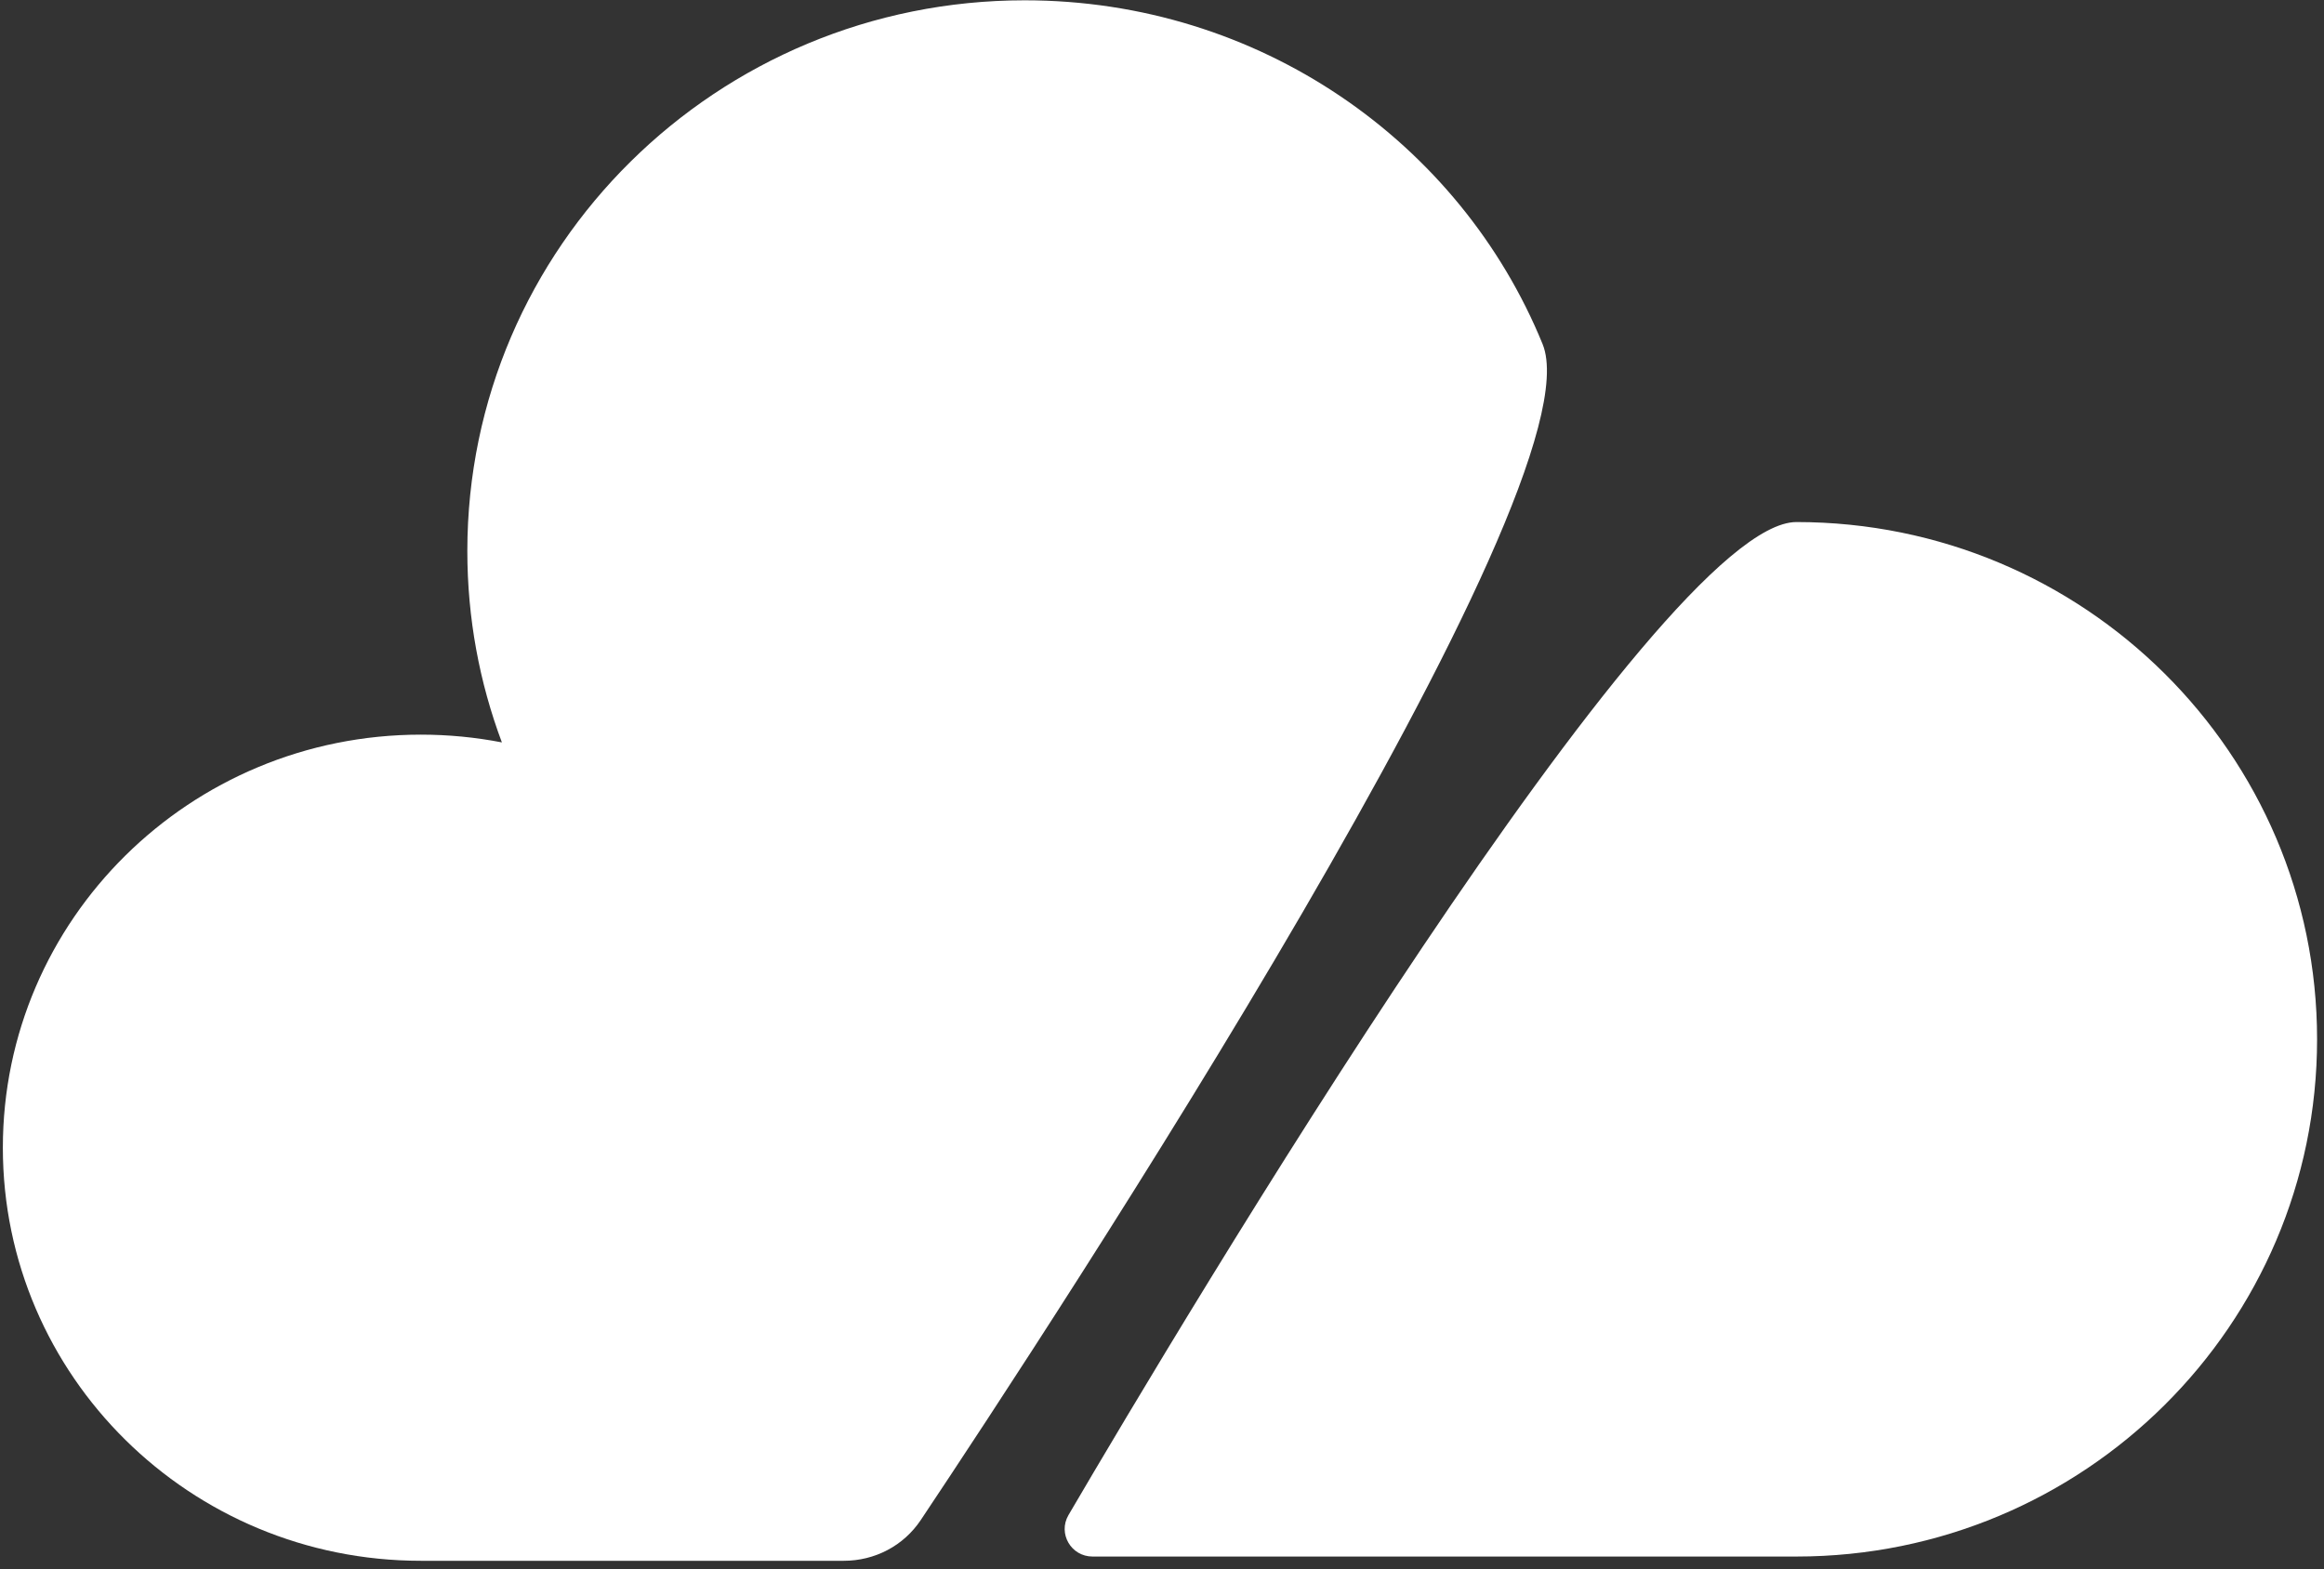
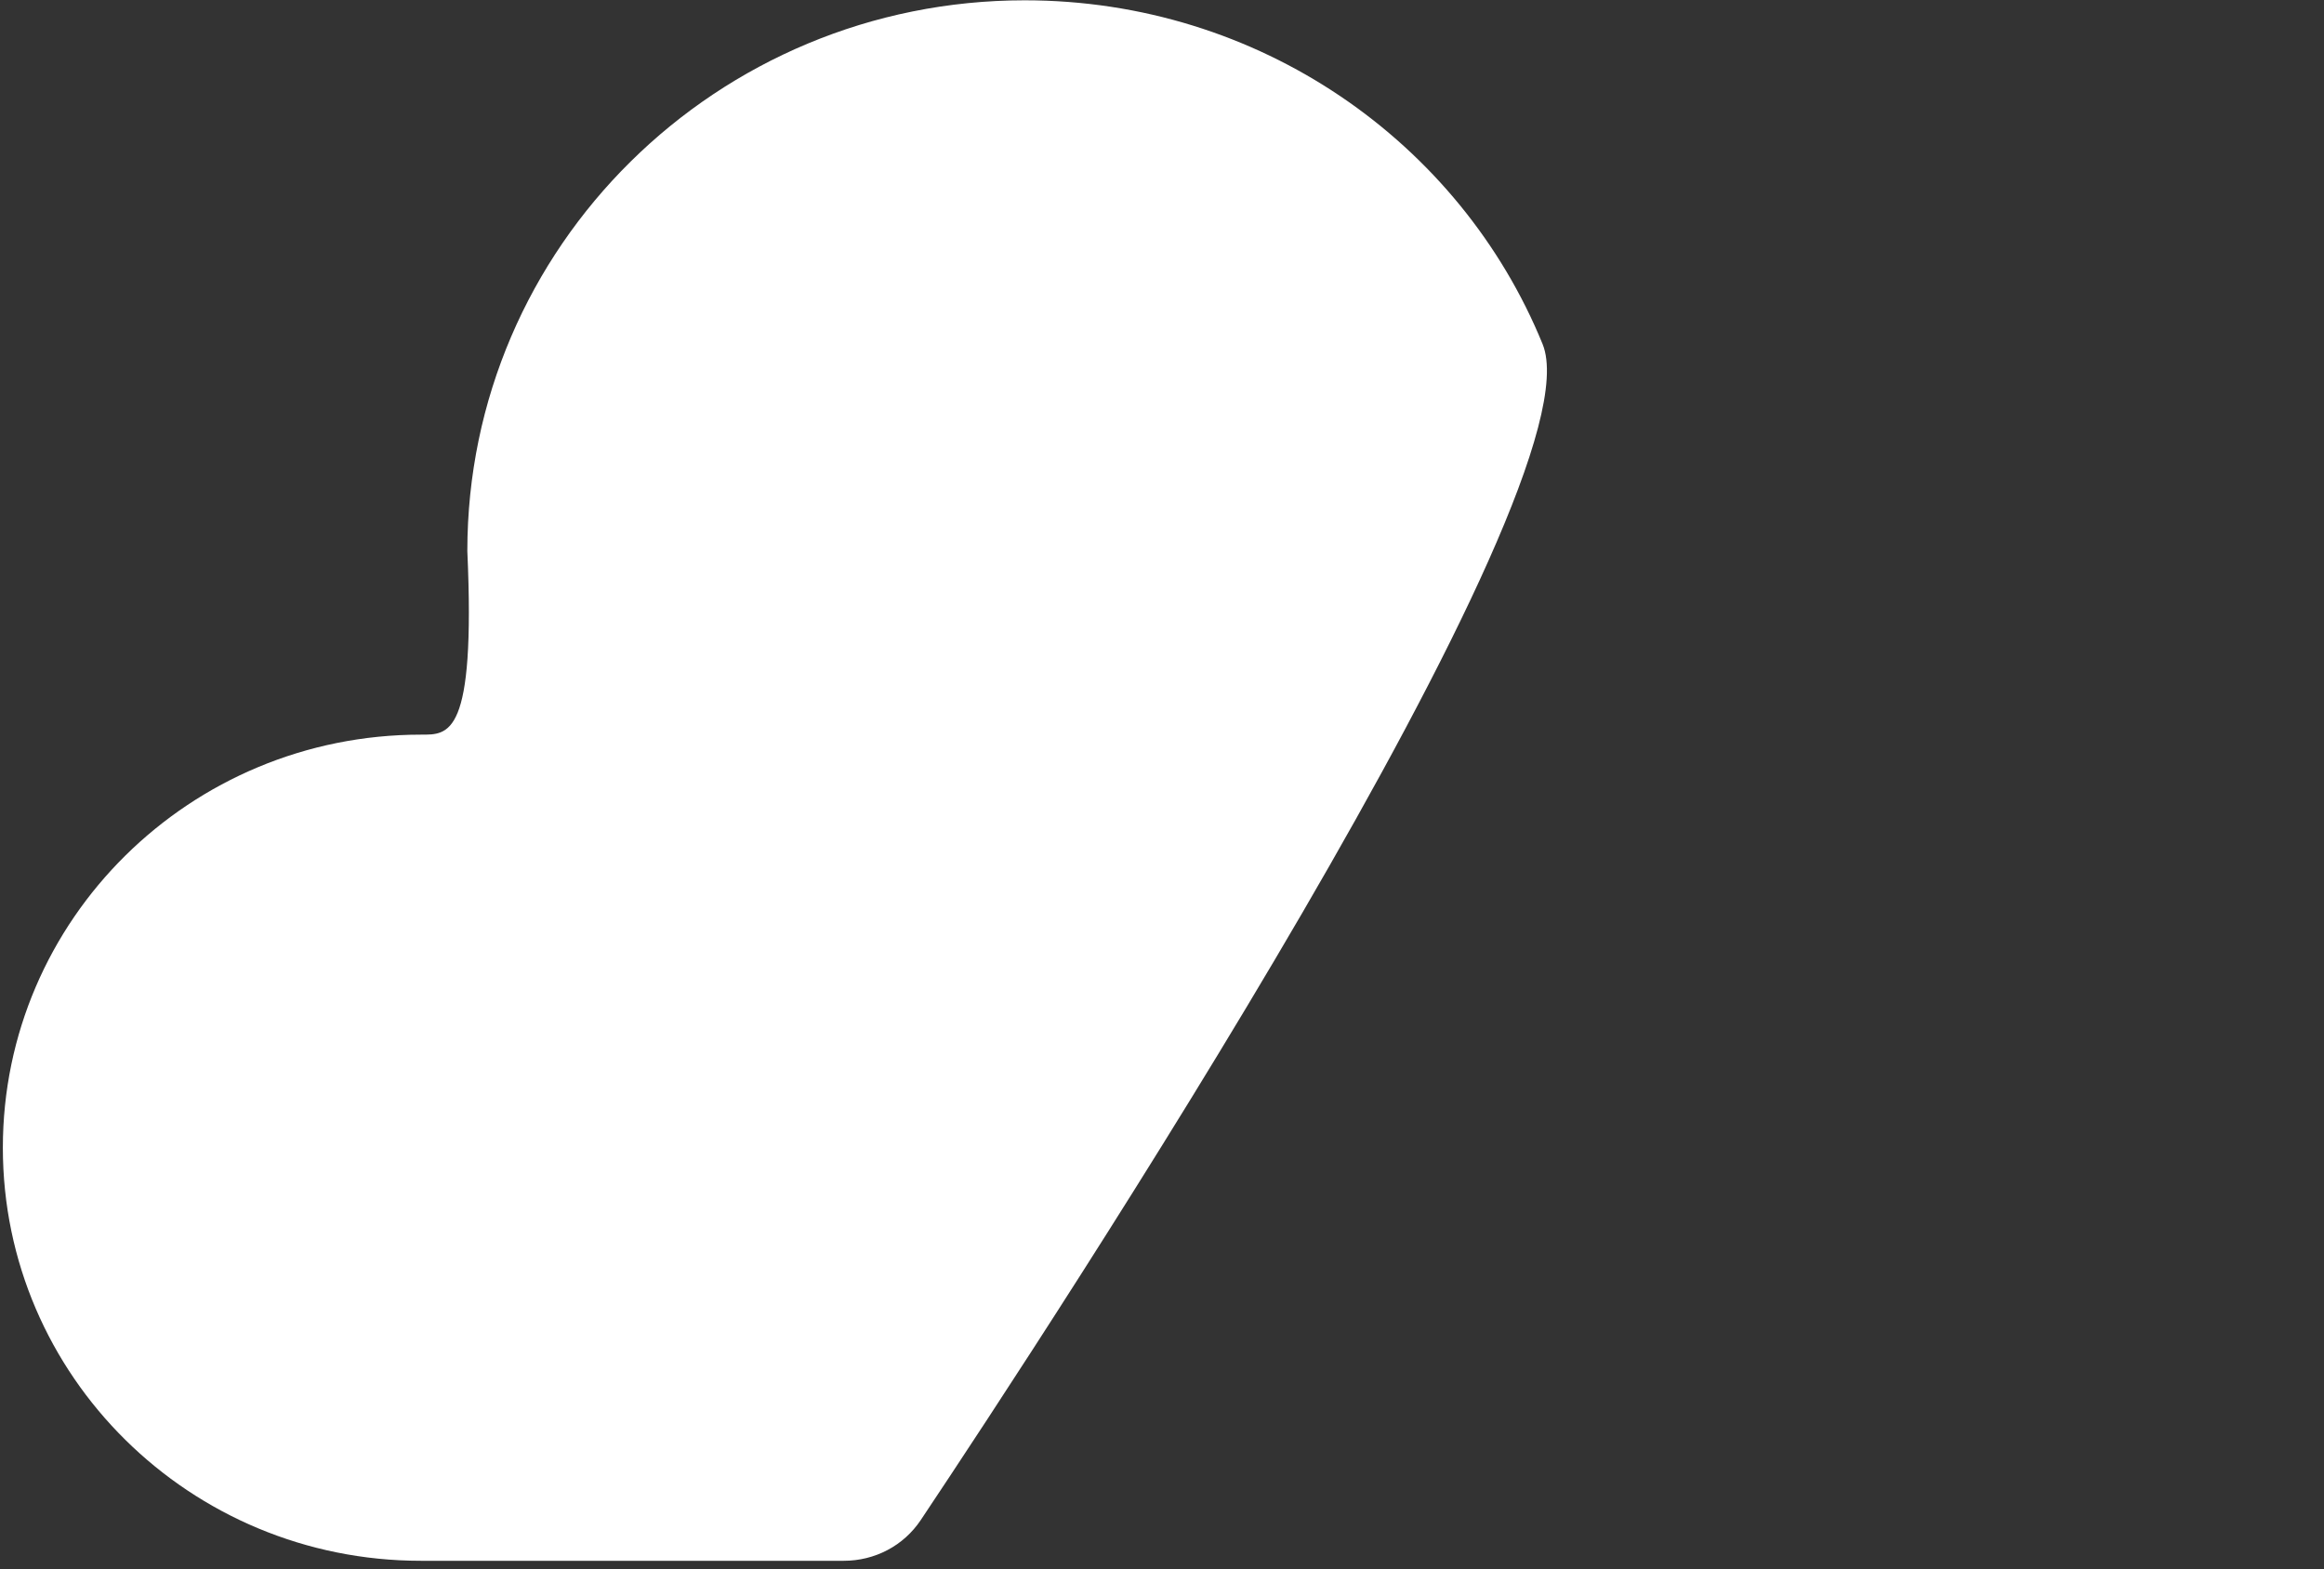
<svg xmlns="http://www.w3.org/2000/svg" width="268" height="181" viewBox="0 0 268 181" fill="none">
  <rect x="0" y="0" width="268" height="181" fill="#333333" stroke="none" />
  <g clip-path="url(#clip0_490_52)">
-     <path d="M177.89 39.685C168.382 16.377 145.205 0.035 118.168 0.035C82.669 0.035 53.892 28.474 53.892 63.554C53.892 71.314 55.3 78.748 57.877 85.622C54.855 85.035 51.731 84.727 48.536 84.727C21.912 84.727 0.329 106.056 0.329 132.367C0.329 158.678 21.912 180.007 48.536 180.007H97.303C100.882 180.007 104.195 178.282 106.182 175.305C121.225 152.768 184.629 56.206 177.89 39.685Z" fill="white" />
-     <path d="M207.161 60.208C240.32 60.208 267.202 86.916 267.202 119.862C267.202 152.808 240.32 179.516 207.161 179.516H125.988C123.521 179.516 121.967 176.866 123.219 174.728C136.252 152.473 191.244 60.208 207.161 60.208Z" fill="white" />
+     <path d="M177.89 39.685C168.382 16.377 145.205 0.035 118.168 0.035C82.669 0.035 53.892 28.474 53.892 63.554C54.855 85.035 51.731 84.727 48.536 84.727C21.912 84.727 0.329 106.056 0.329 132.367C0.329 158.678 21.912 180.007 48.536 180.007H97.303C100.882 180.007 104.195 178.282 106.182 175.305C121.225 152.768 184.629 56.206 177.89 39.685Z" fill="white" />
  </g>
  <defs>
    <clipPath id="clip0_490_52">
      <rect width="266.873" height="180" fill="white" transform="translate(0.329 0.035)" />
    </clipPath>
  </defs>
</svg>